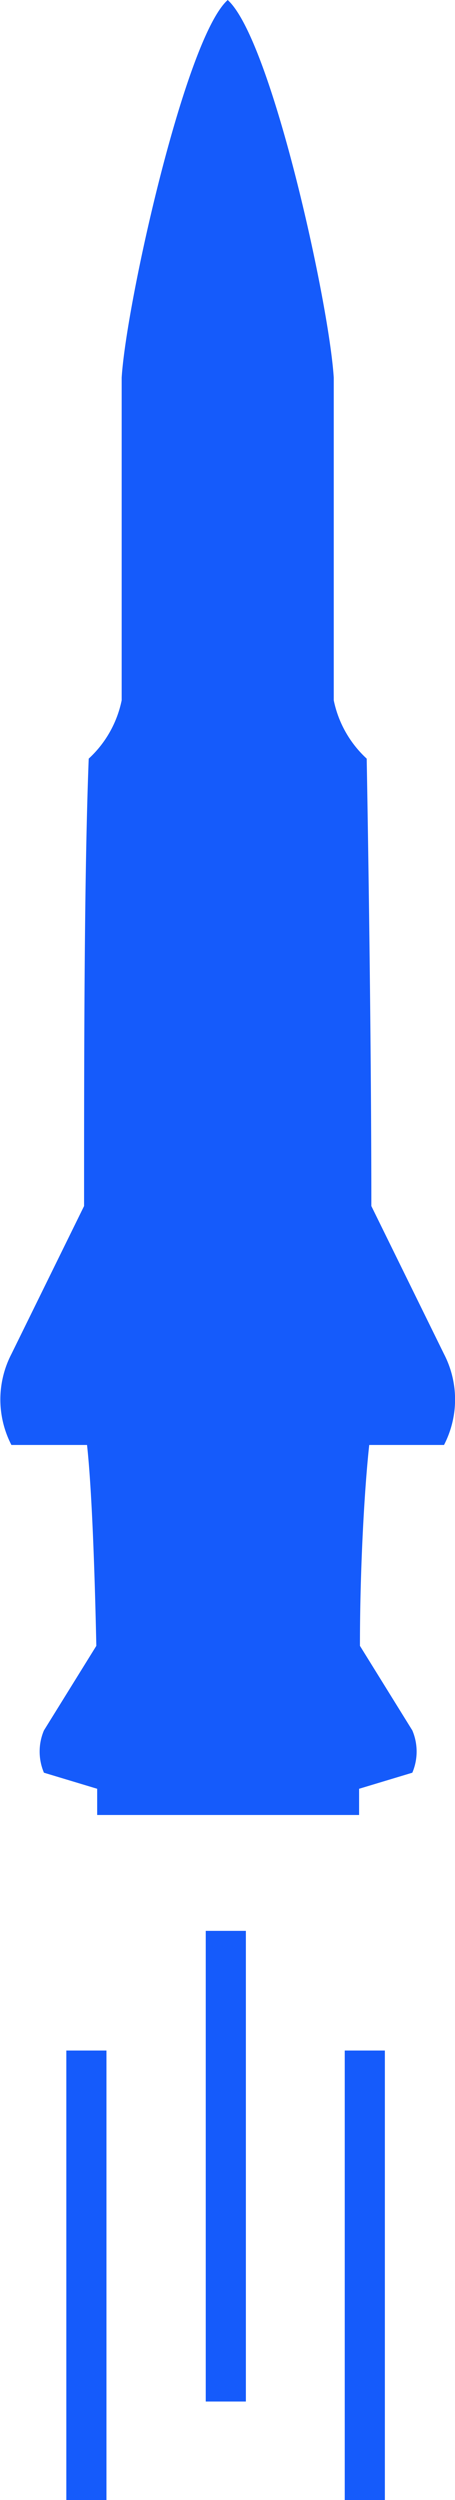
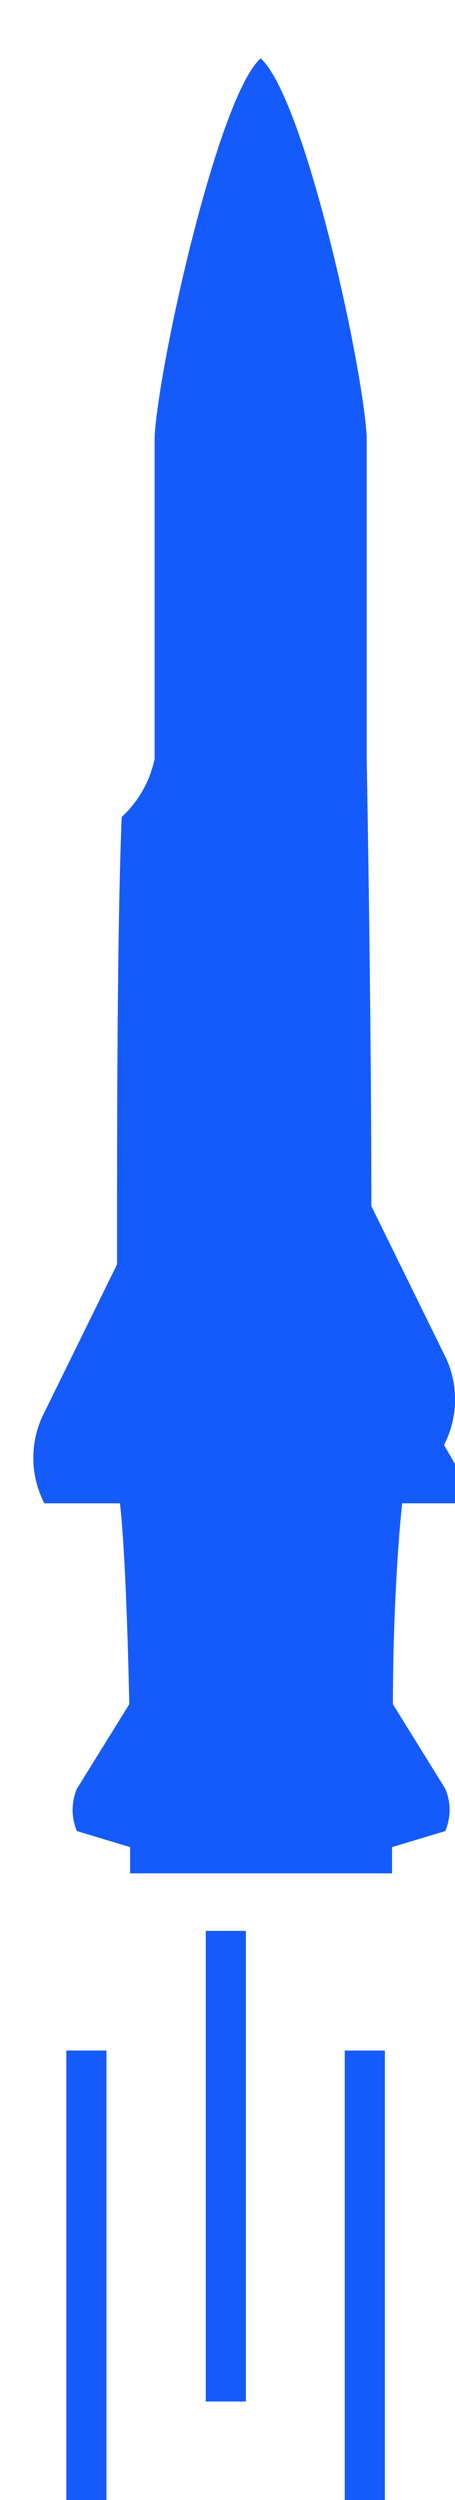
<svg xmlns="http://www.w3.org/2000/svg" height="59.12" viewBox="0 0 10.77 59.12" width="10.77">
-   <path d="m10.51 34.17a2.34 2.34 0 0 0 0-2.15l-1.72-3.5c0-3.4-.06-7.75-.11-10.58a2.58 2.58 0 0 1 -.78-1.38v-7.63c-.11-1.77-1.48-8-2.51-8.93-1 .89-2.4 7.16-2.51 8.93v7.63a2.58 2.58 0 0 1 -.78 1.38c-.11 2.82-.11 7.18-.11 10.58l-1.72 3.5a2.34 2.34 0 0 0 0 2.15h1.79c.11 1 .18 2.87.22 4.75l-1.24 2a1.28 1.28 0 0 0 0 1l1.26.38v.62h6.2v-.62l1.26-.38a1.28 1.28 0 0 0 0-1l-1.24-2c0-1.87.11-3.75.22-4.75h1.79zm-8.94 14.32h.95v10.64h-.95zm3.3-2.83h.95v11.13h-.95zm3.29 2.83h.95v10.64h-.95z" fill="#155bfb" />
+   <path d="m10.51 34.17a2.34 2.34 0 0 0 0-2.15l-1.72-3.5c0-3.4-.06-7.75-.11-10.58v-7.63c-.11-1.77-1.48-8-2.51-8.93-1 .89-2.4 7.16-2.51 8.93v7.63a2.58 2.58 0 0 1 -.78 1.38c-.11 2.82-.11 7.18-.11 10.58l-1.72 3.5a2.34 2.34 0 0 0 0 2.15h1.79c.11 1 .18 2.87.22 4.75l-1.24 2a1.28 1.28 0 0 0 0 1l1.26.38v.62h6.2v-.62l1.26-.38a1.28 1.28 0 0 0 0-1l-1.24-2c0-1.87.11-3.75.22-4.75h1.79zm-8.94 14.32h.95v10.64h-.95zm3.3-2.83h.95v11.13h-.95zm3.29 2.83h.95v10.64h-.95z" fill="#155bfb" />
</svg>